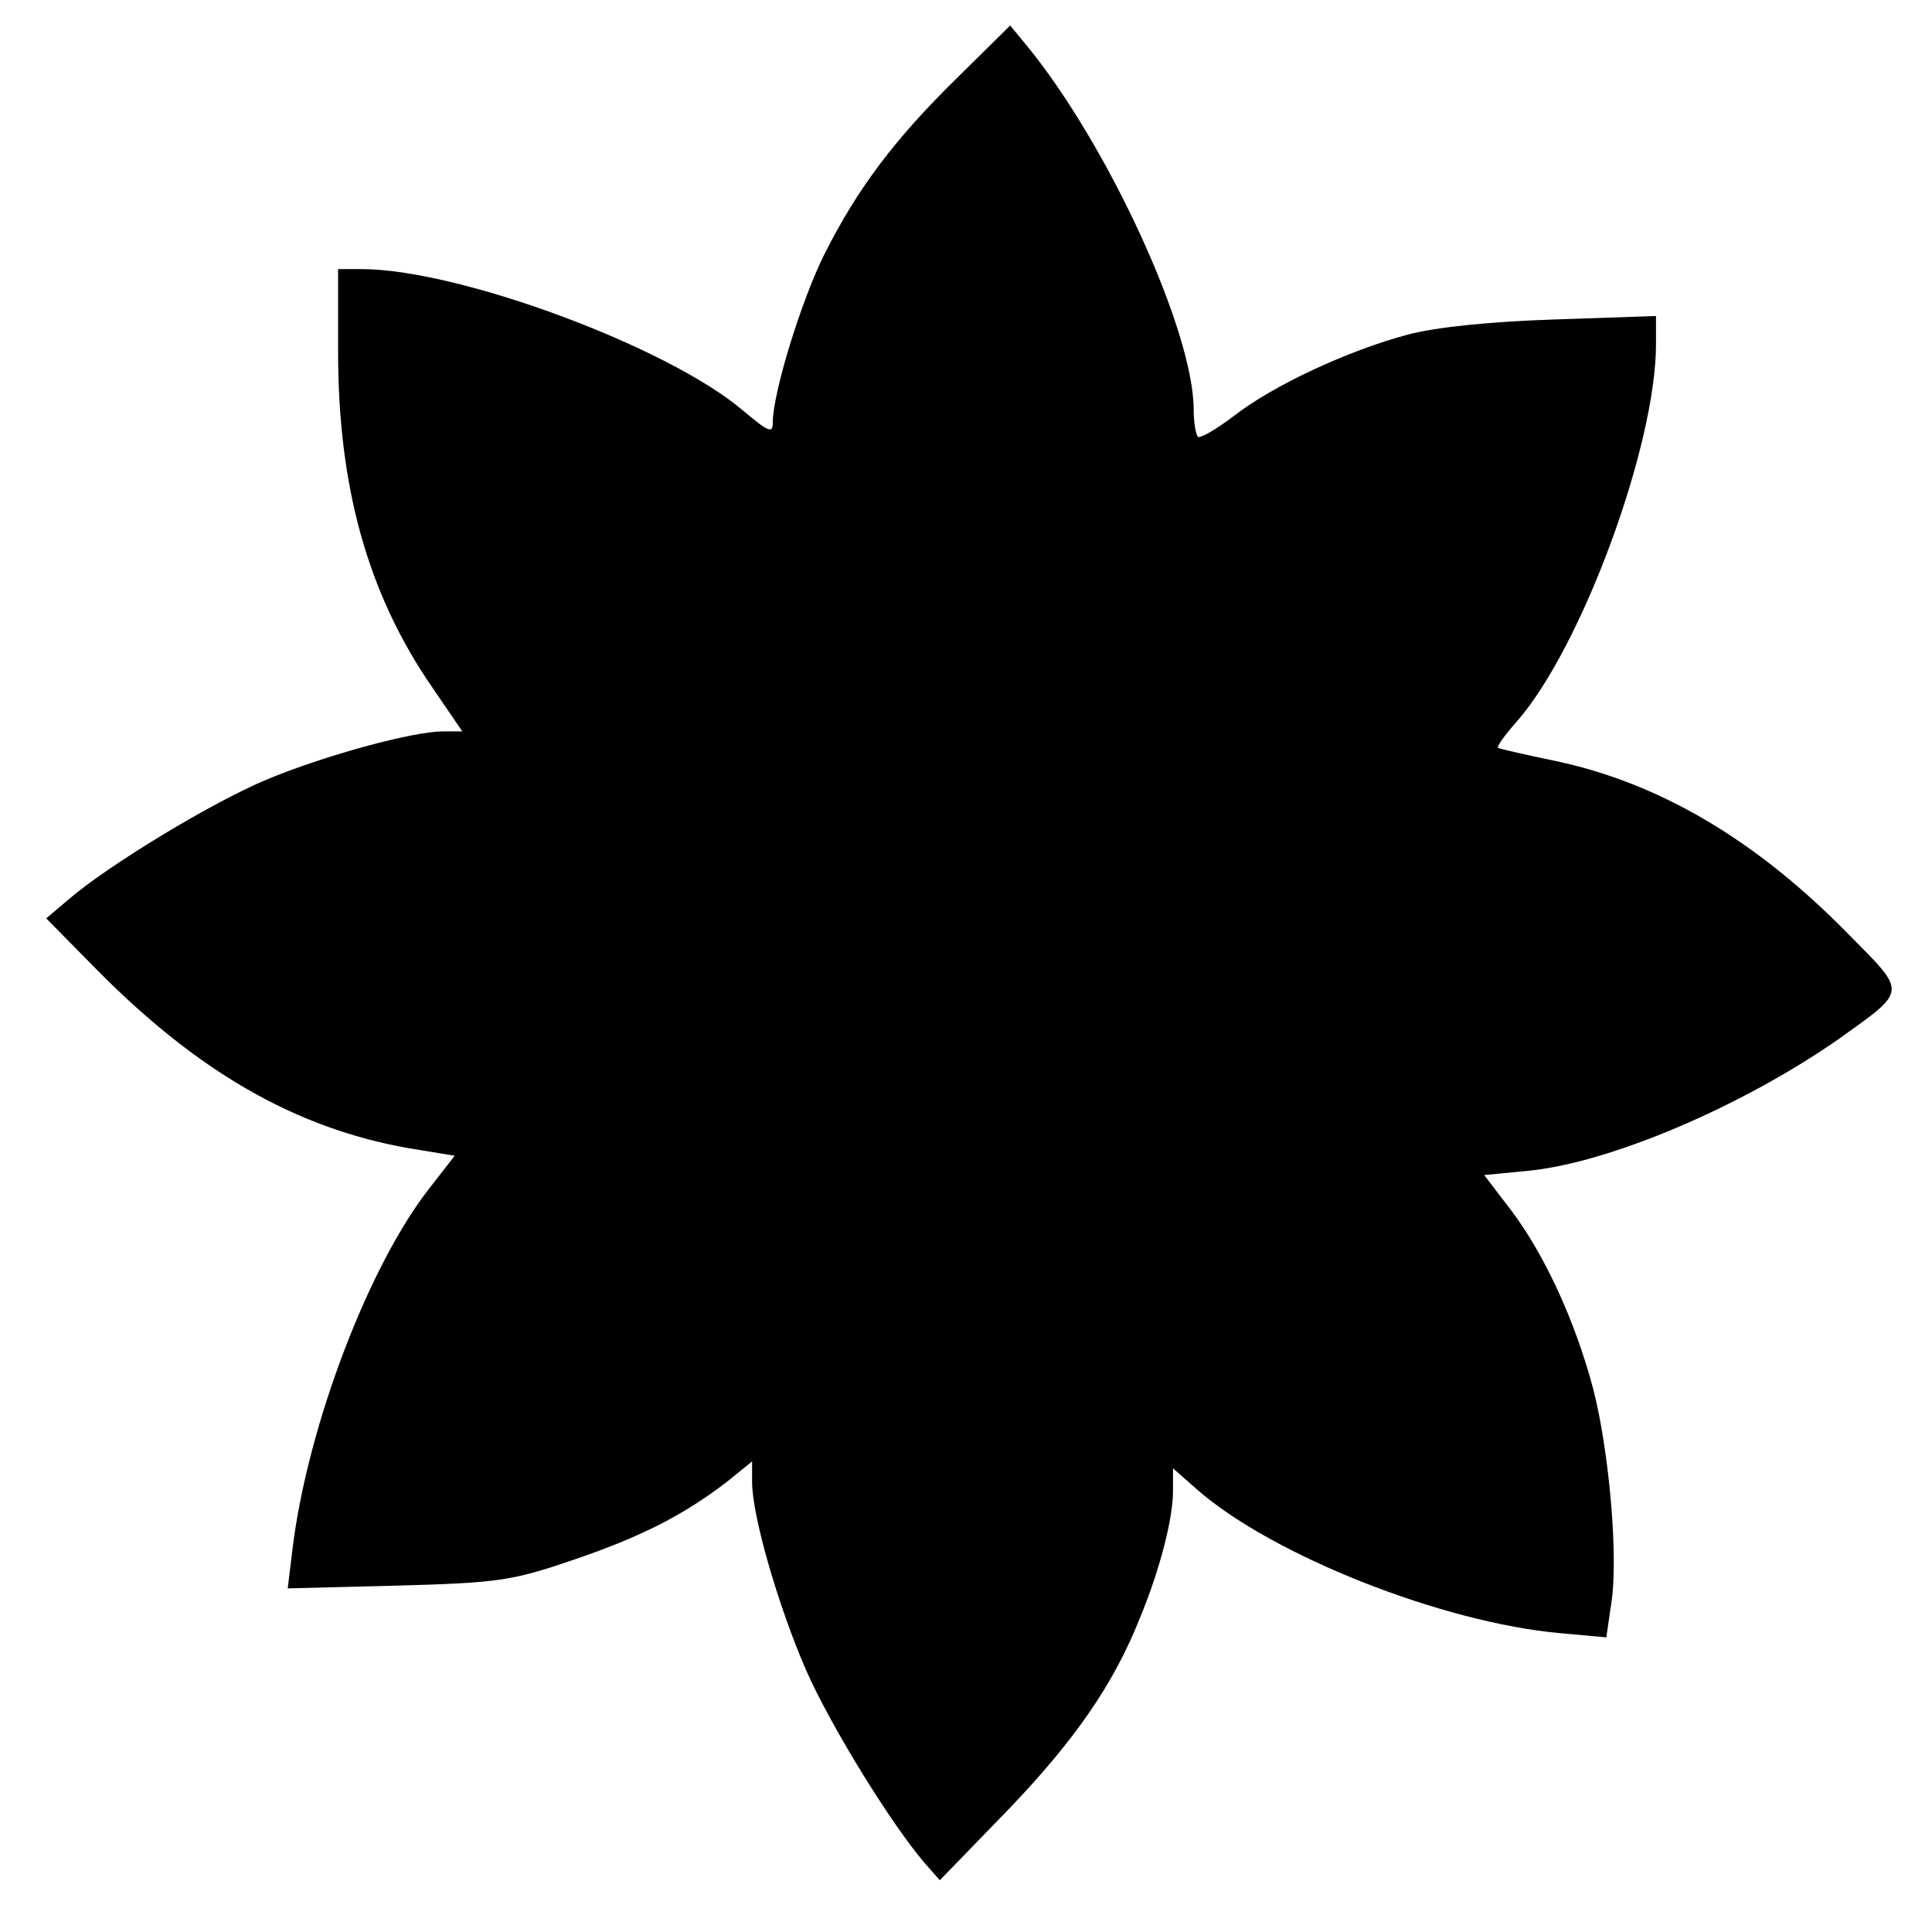
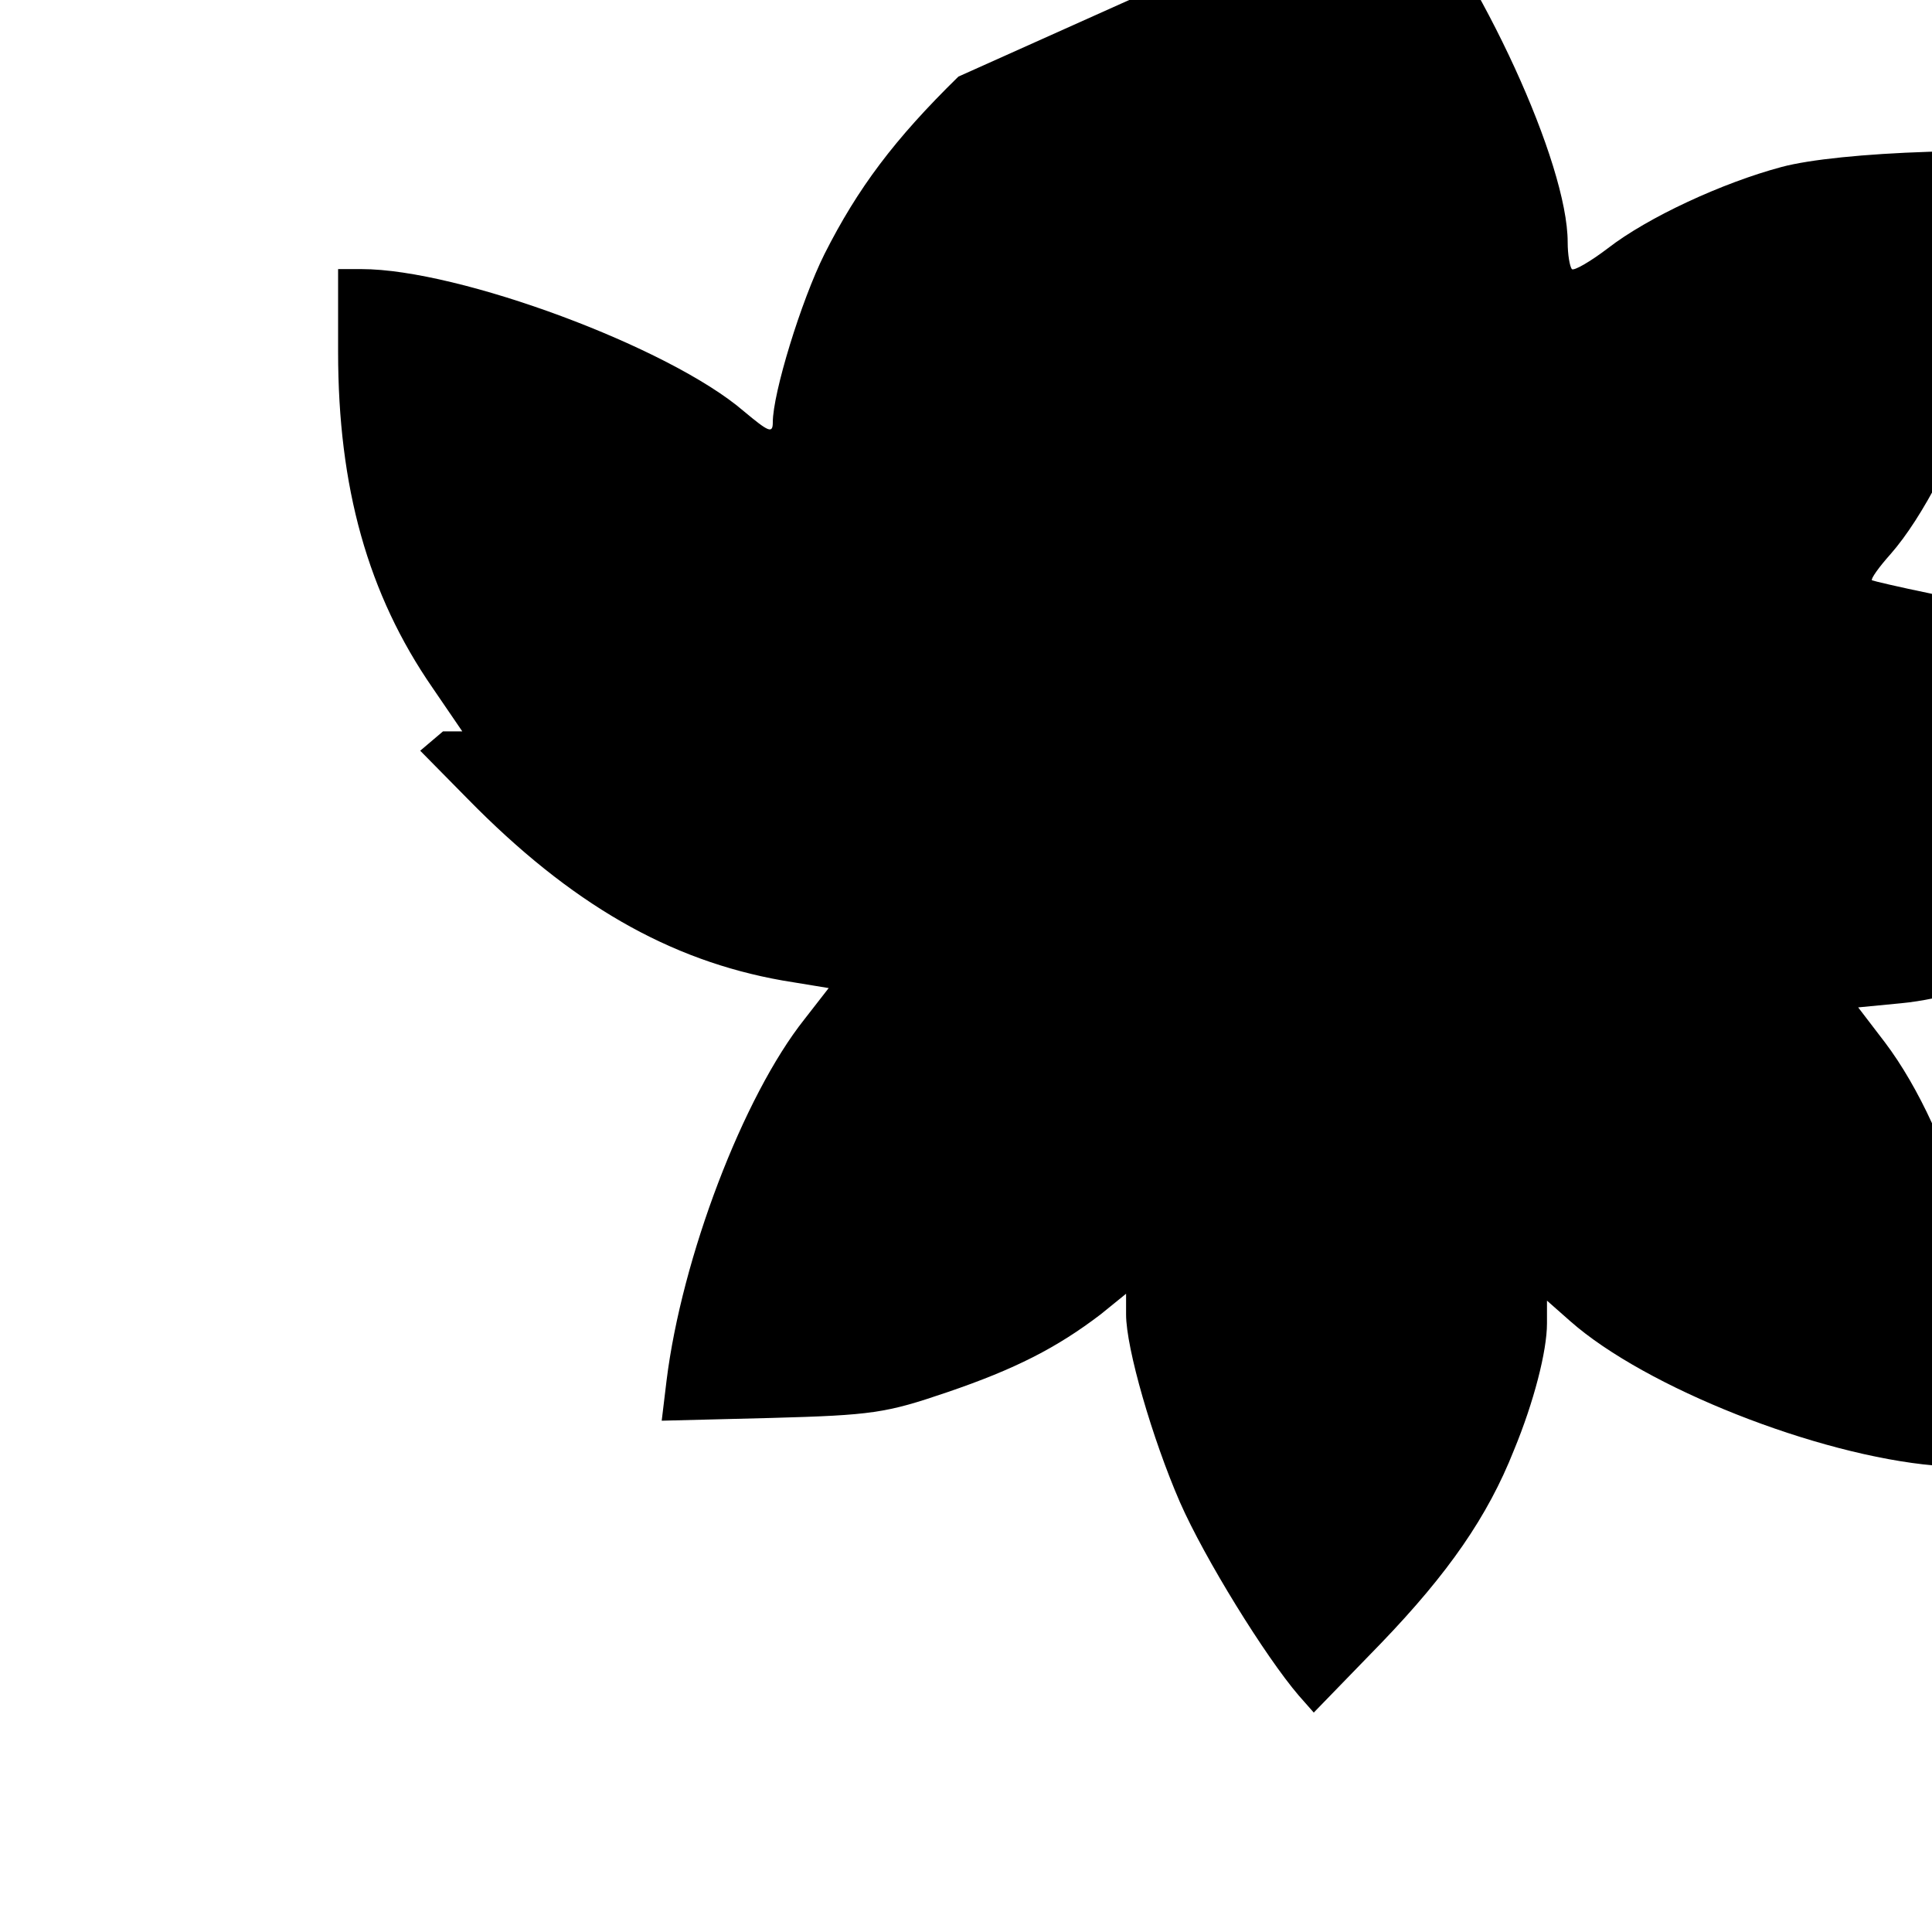
<svg xmlns="http://www.w3.org/2000/svg" version="1.0" width="280pt" height="280pt" viewBox="0 0 280 280" preserveAspectRatio="xMidYMid meet">
  <g transform="translate(0,280) scale(0.1,-0.1)" fill="#000000" stroke="none">
-     <path d="M1389 2689 c-93 -91 -146 -162 -194 -257 -34 -68 -75 -202 -75 -244 0 -17 -6 -14 -42 16 -108 93 -413 206 -554 206 l-34 0 0 -120 c0 -196 43 -351 137 -487 l43 -63 -28 0 c-44 0 -172 -35 -256 -70 -79 -33 -229 -124 -286 -173 l-33 -28 69 -70 c149 -152 292 -234 456 -263 l67 -11 -35 -45 c-89 -112 -178 -346 -200 -524 l-7 -58 159 4 c146 4 166 7 254 37 100 34 160 65 223 113 l37 30 0 -30 c0 -49 38 -180 78 -272 36 -82 124 -224 172 -280 l22 -25 98 101 c97 101 154 183 192 279 29 70 48 144 48 184 l0 33 34 -30 c109 -96 357 -194 528 -209 l66 -6 7 48 c11 67 -3 223 -26 312 -26 98 -70 194 -119 259 l-39 51 62 6 c119 11 313 94 453 192 99 71 98 65 13 151 -134 137 -274 219 -424 251 -44 9 -82 18 -84 19 -2 2 10 19 27 38 94 107 202 400 202 547 l0 41 -147 -5 c-92 -3 -172 -11 -213 -22 -86 -23 -194 -73 -252 -118 -25 -19 -49 -33 -52 -30 -3 4 -6 21 -6 39 0 114 -124 384 -242 528 l-24 29 -75 -74z" />
+     <path d="M1389 2689 c-93 -91 -146 -162 -194 -257 -34 -68 -75 -202 -75 -244 0 -17 -6 -14 -42 16 -108 93 -413 206 -554 206 l-34 0 0 -120 c0 -196 43 -351 137 -487 l43 -63 -28 0 l-33 -28 69 -70 c149 -152 292 -234 456 -263 l67 -11 -35 -45 c-89 -112 -178 -346 -200 -524 l-7 -58 159 4 c146 4 166 7 254 37 100 34 160 65 223 113 l37 30 0 -30 c0 -49 38 -180 78 -272 36 -82 124 -224 172 -280 l22 -25 98 101 c97 101 154 183 192 279 29 70 48 144 48 184 l0 33 34 -30 c109 -96 357 -194 528 -209 l66 -6 7 48 c11 67 -3 223 -26 312 -26 98 -70 194 -119 259 l-39 51 62 6 c119 11 313 94 453 192 99 71 98 65 13 151 -134 137 -274 219 -424 251 -44 9 -82 18 -84 19 -2 2 10 19 27 38 94 107 202 400 202 547 l0 41 -147 -5 c-92 -3 -172 -11 -213 -22 -86 -23 -194 -73 -252 -118 -25 -19 -49 -33 -52 -30 -3 4 -6 21 -6 39 0 114 -124 384 -242 528 l-24 29 -75 -74z" />
  </g>
</svg>